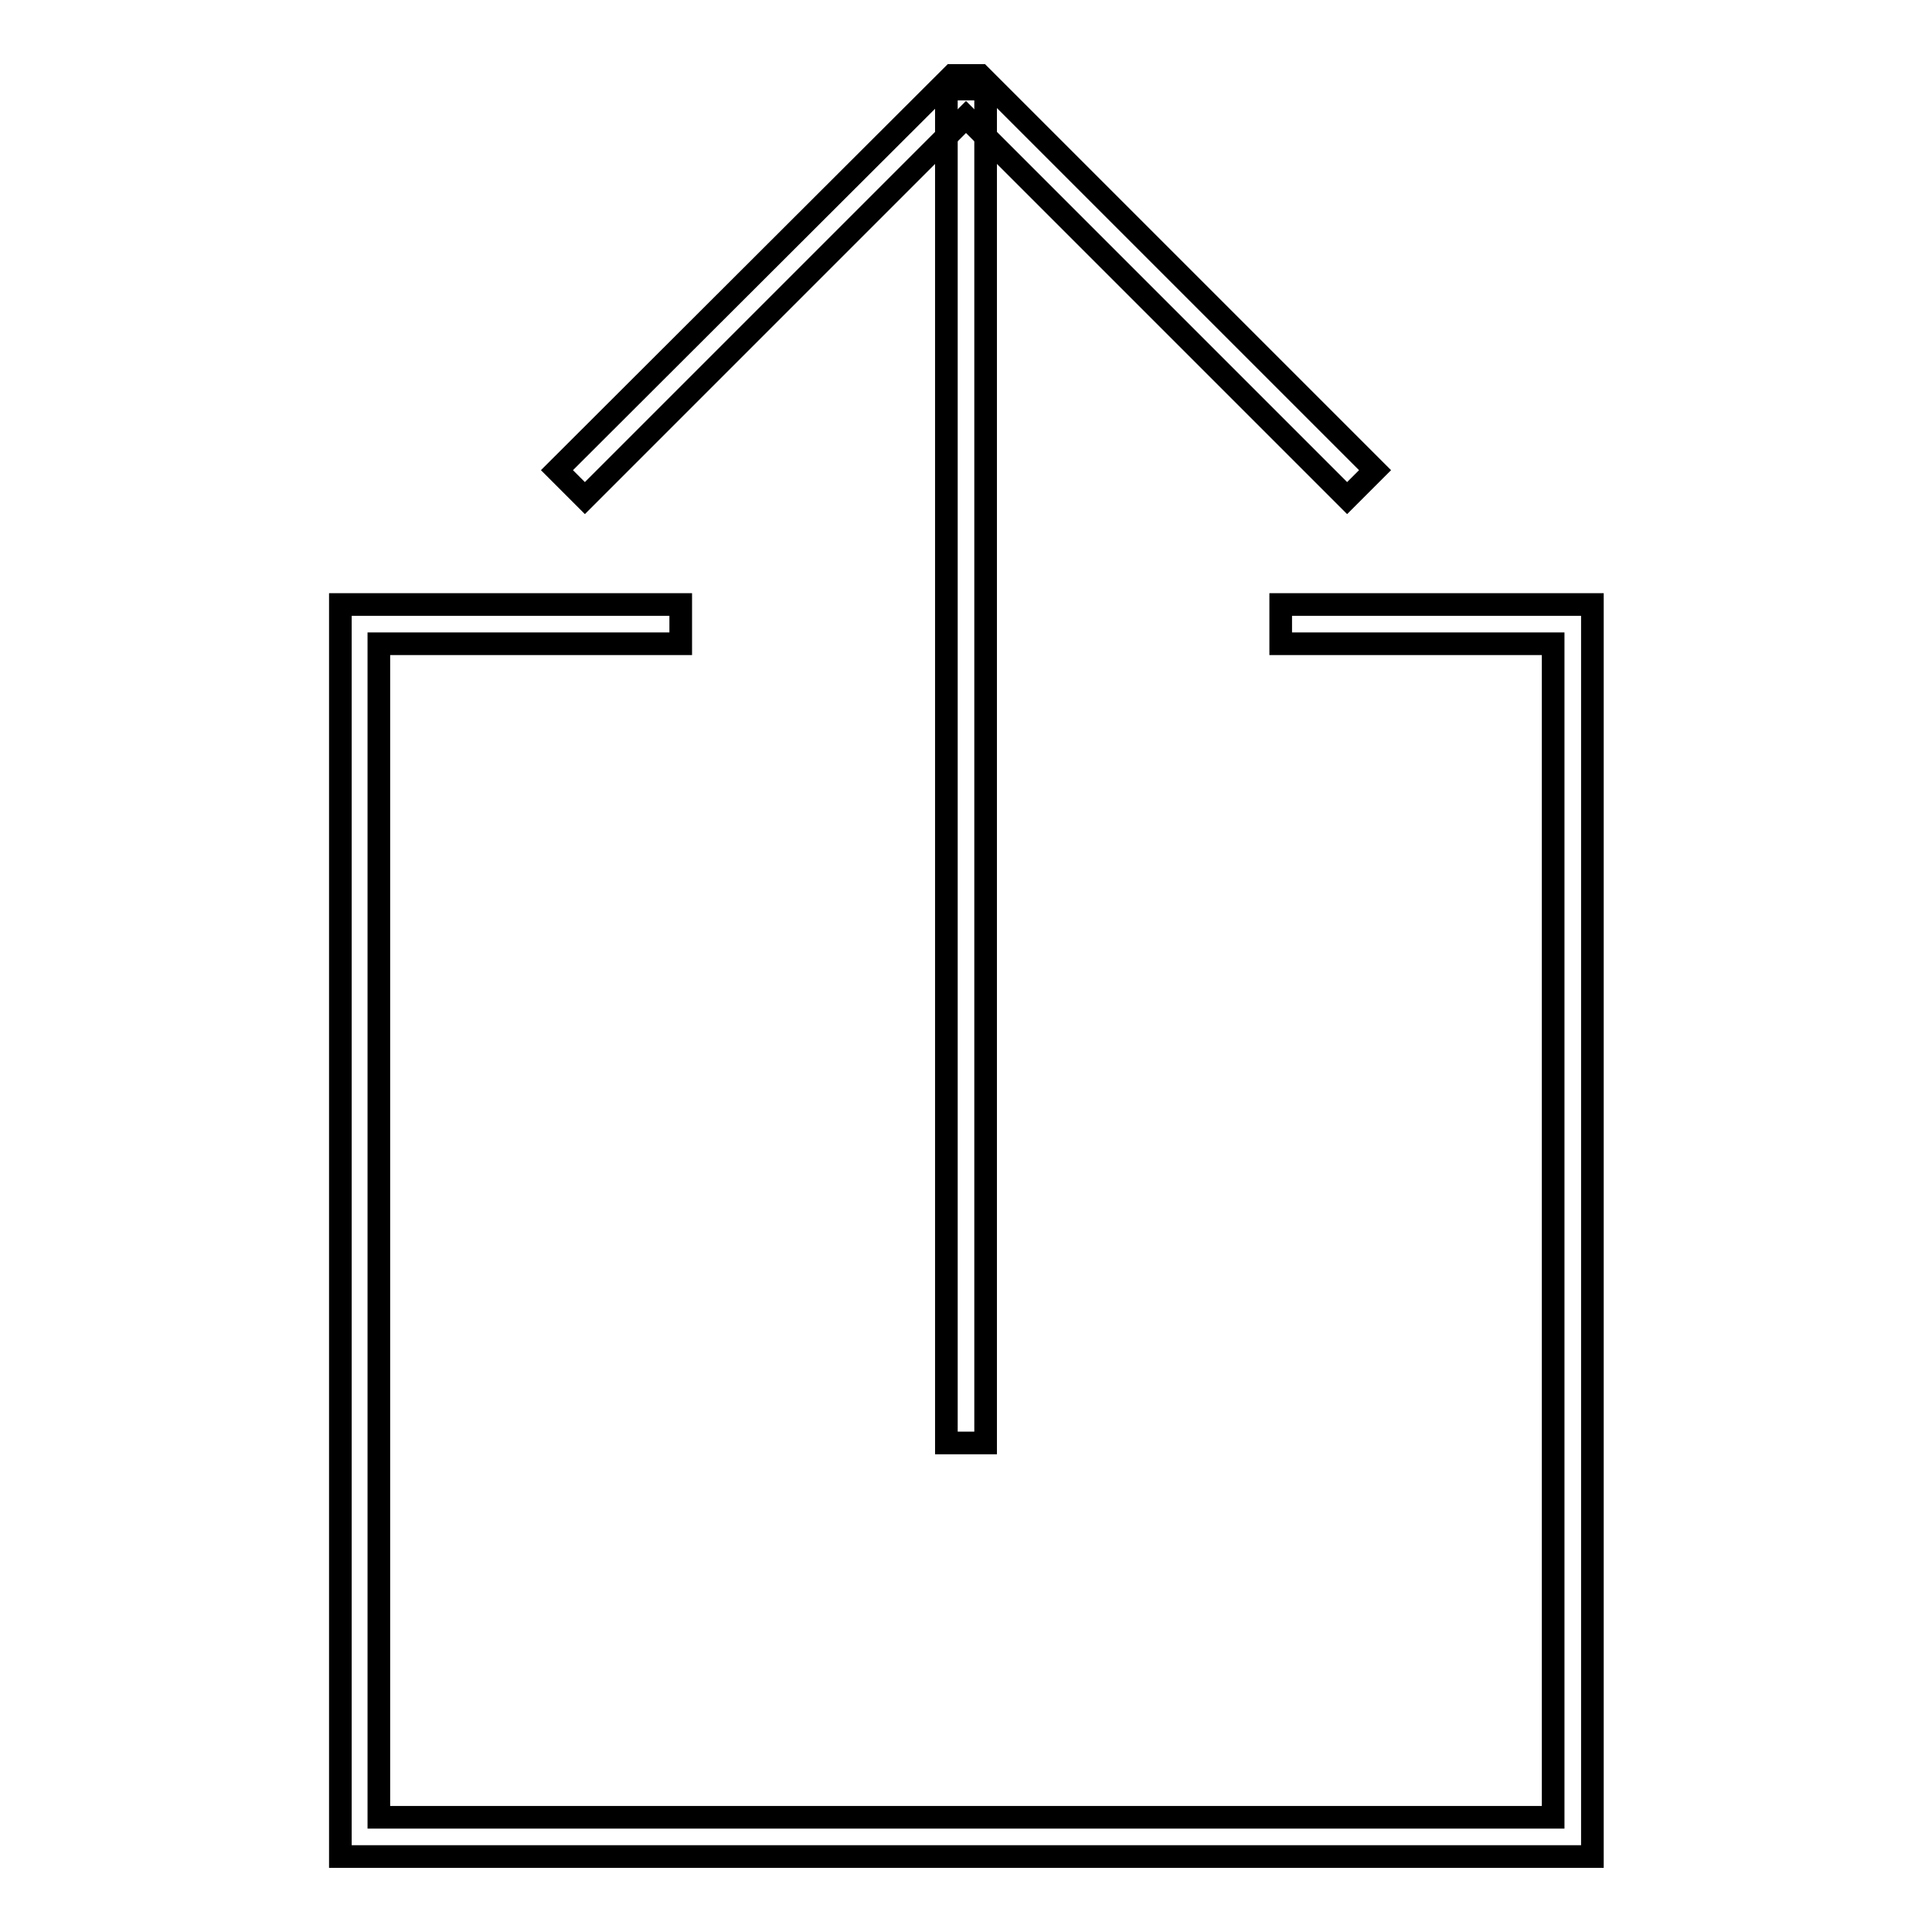
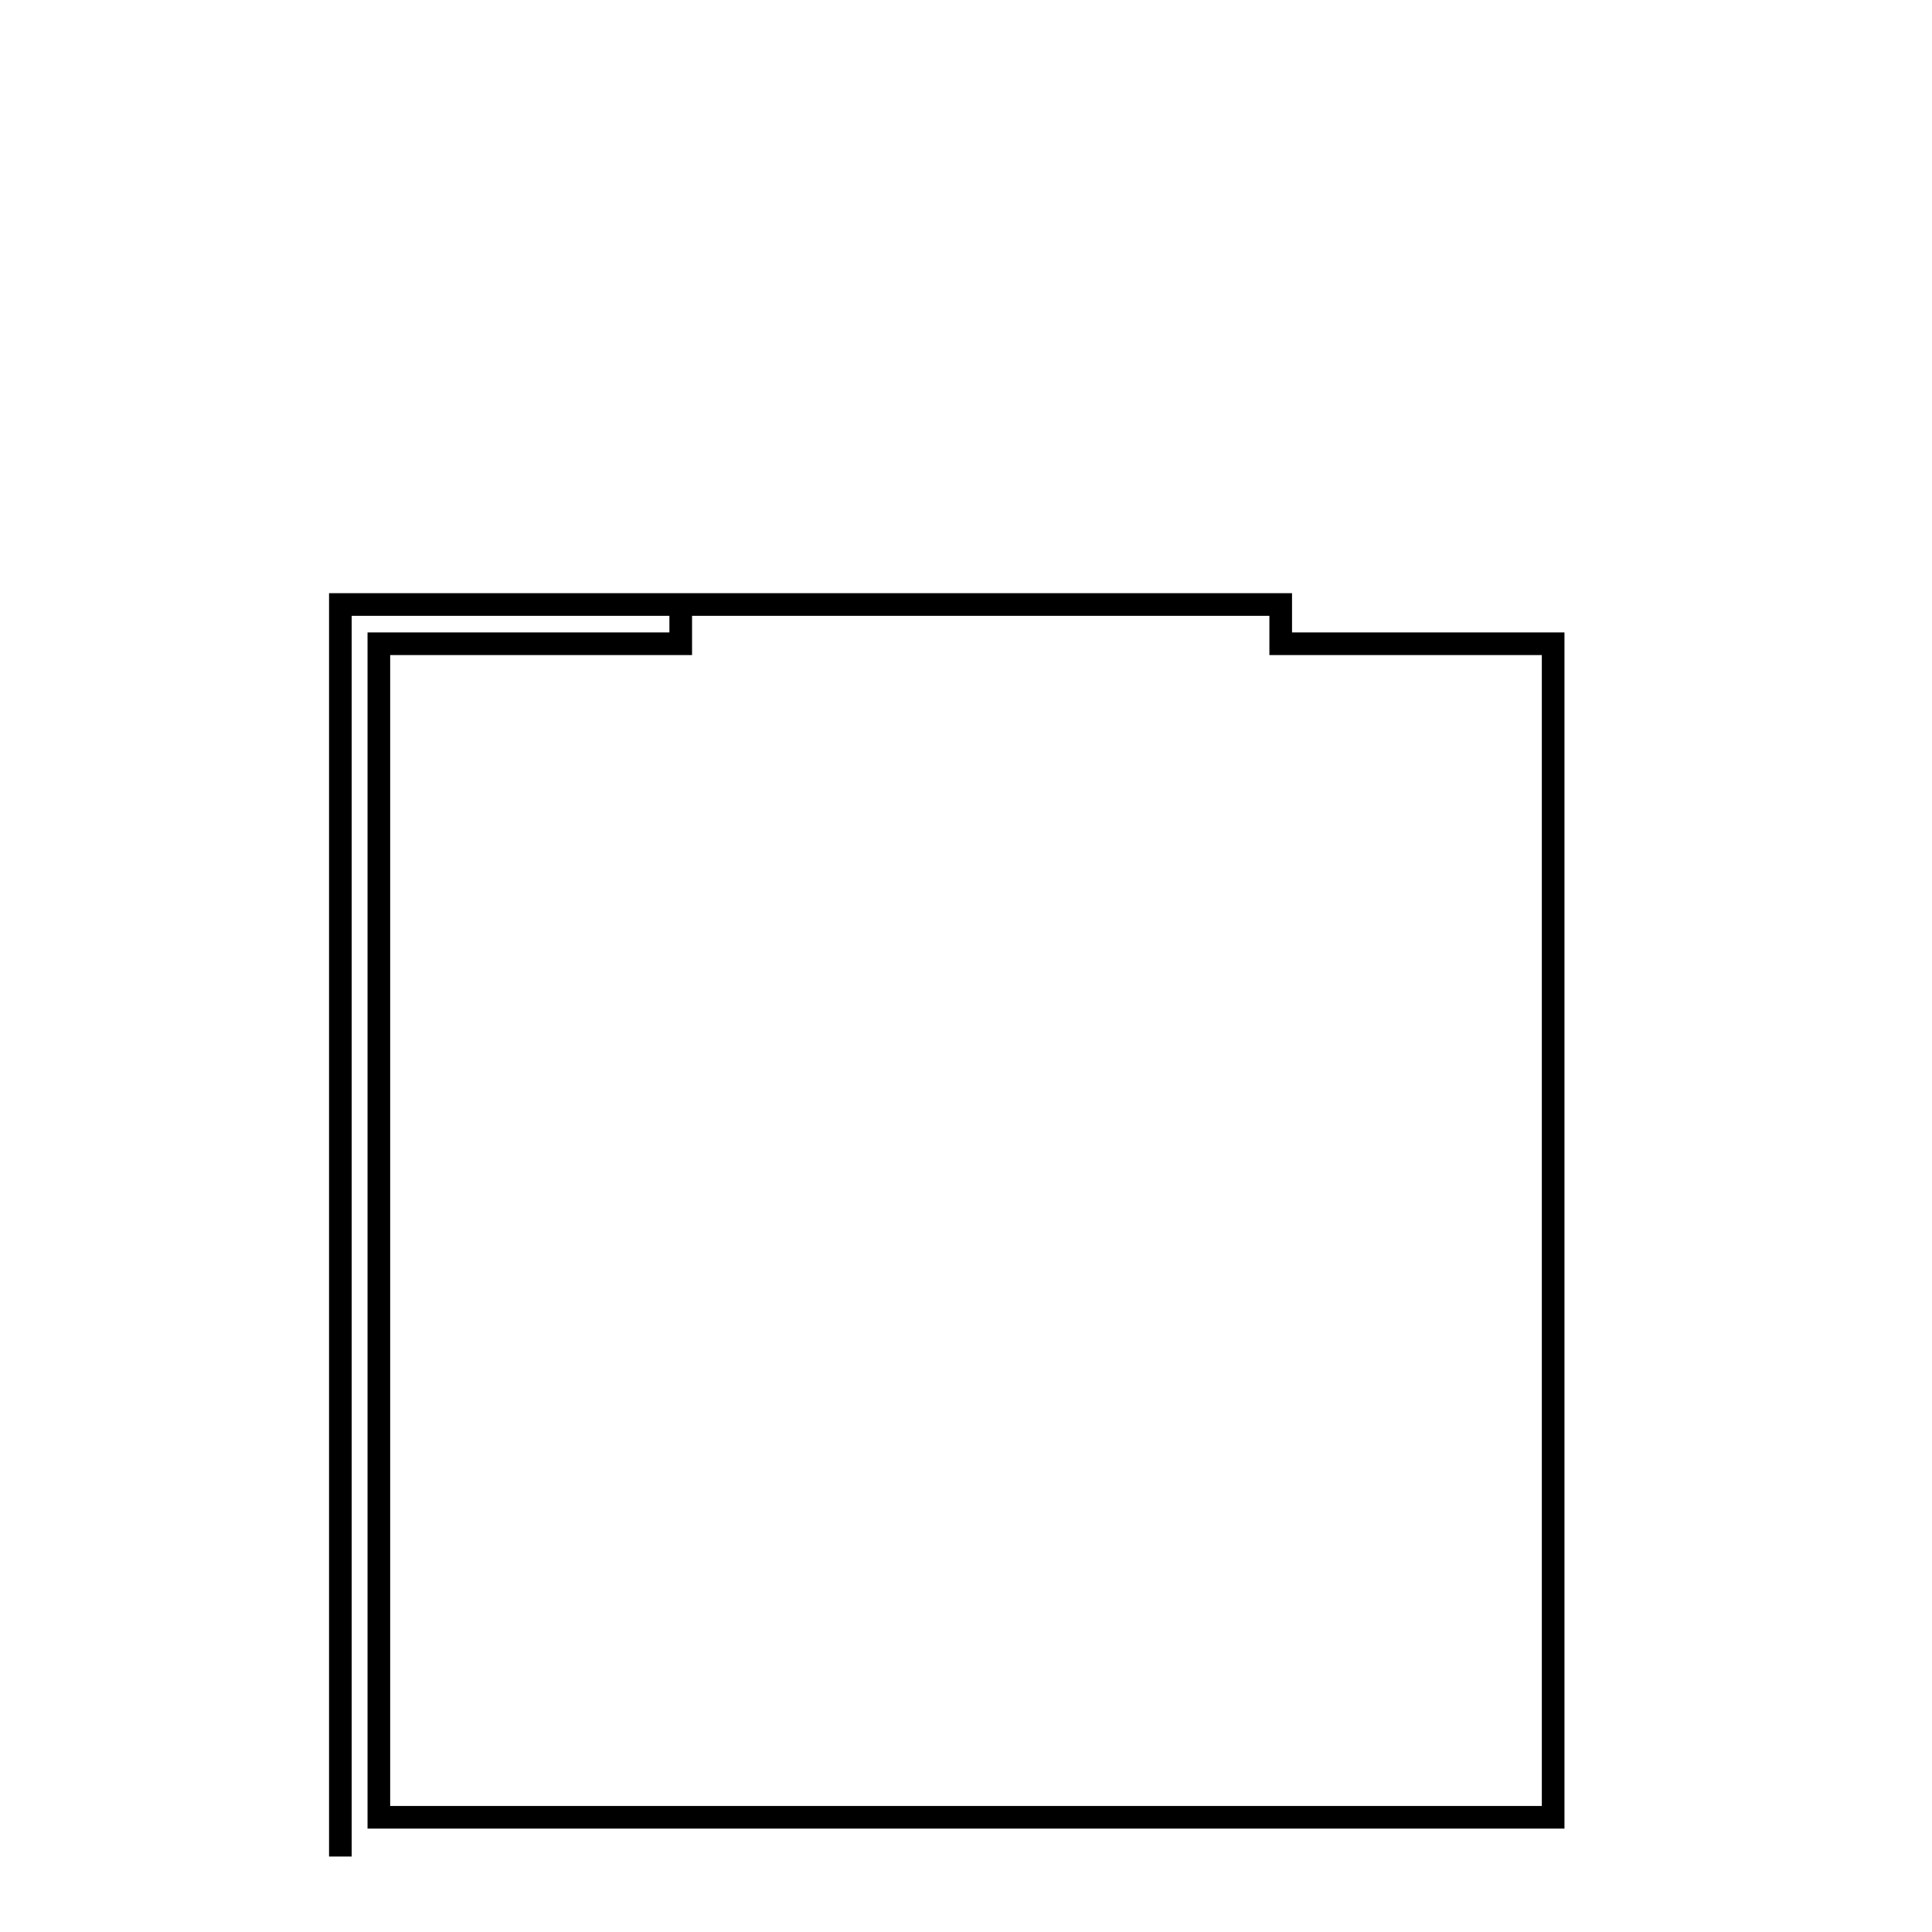
<svg xmlns="http://www.w3.org/2000/svg" version="1.1" x="0px" y="0px" viewBox="0 0 256 256" enable-background="new 0 0 256 256" xml:space="preserve">
  <g>
    <g>
-       <path stroke-width="3" fill-opacity="0" stroke="#000000" d="M178.5,66L128,15.5L77.5,66l-3.7-3.7L126.2,10h3.7l52.3,52.3L178.5,66z" />
-       <path stroke-width="3" fill-opacity="0" stroke="#000000" d="M125.4,11.8h5.2v179.4h-5.2V11.8z" />
-       <path stroke-width="3" fill-opacity="0" stroke="#000000" d="M169.7,80.1v5.2h36.1v155.5H50.2V85.3h40v-5.2H45.1V246h165.9V80.1H169.7z" />
+       <path stroke-width="3" fill-opacity="0" stroke="#000000" d="M169.7,80.1v5.2h36.1v155.5H50.2V85.3h40v-5.2H45.1V246V80.1H169.7z" />
    </g>
  </g>
</svg>